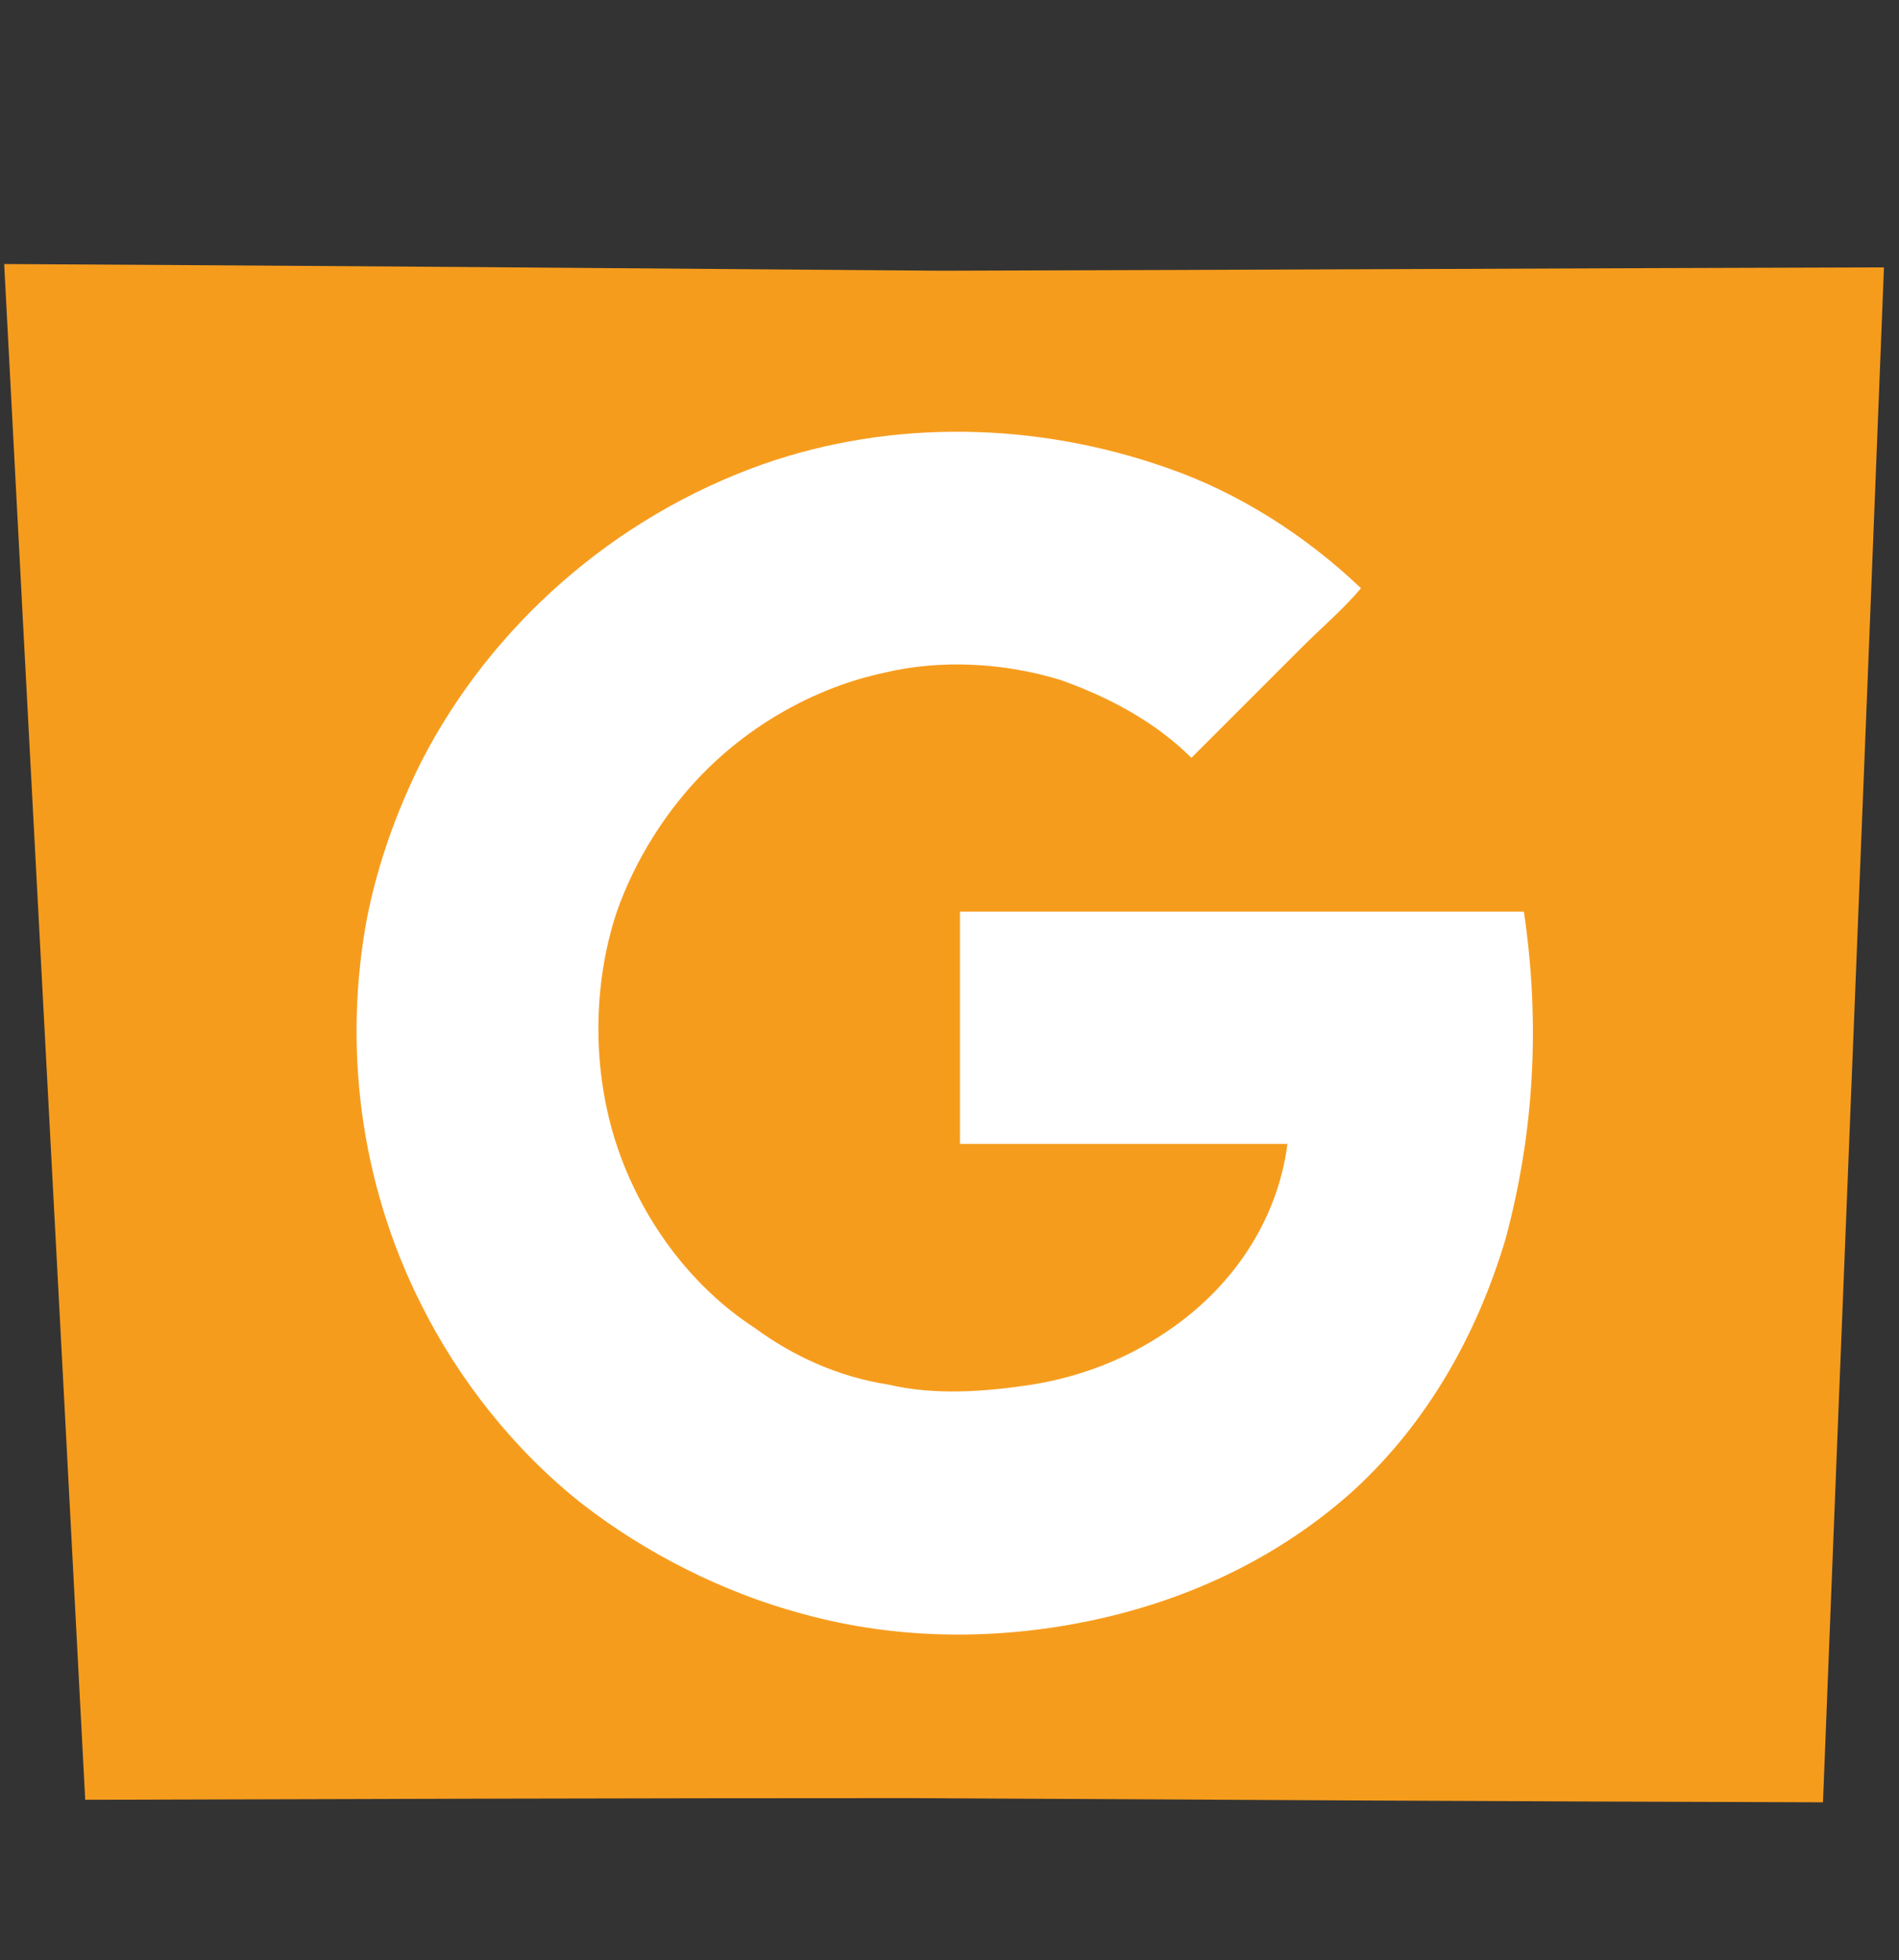
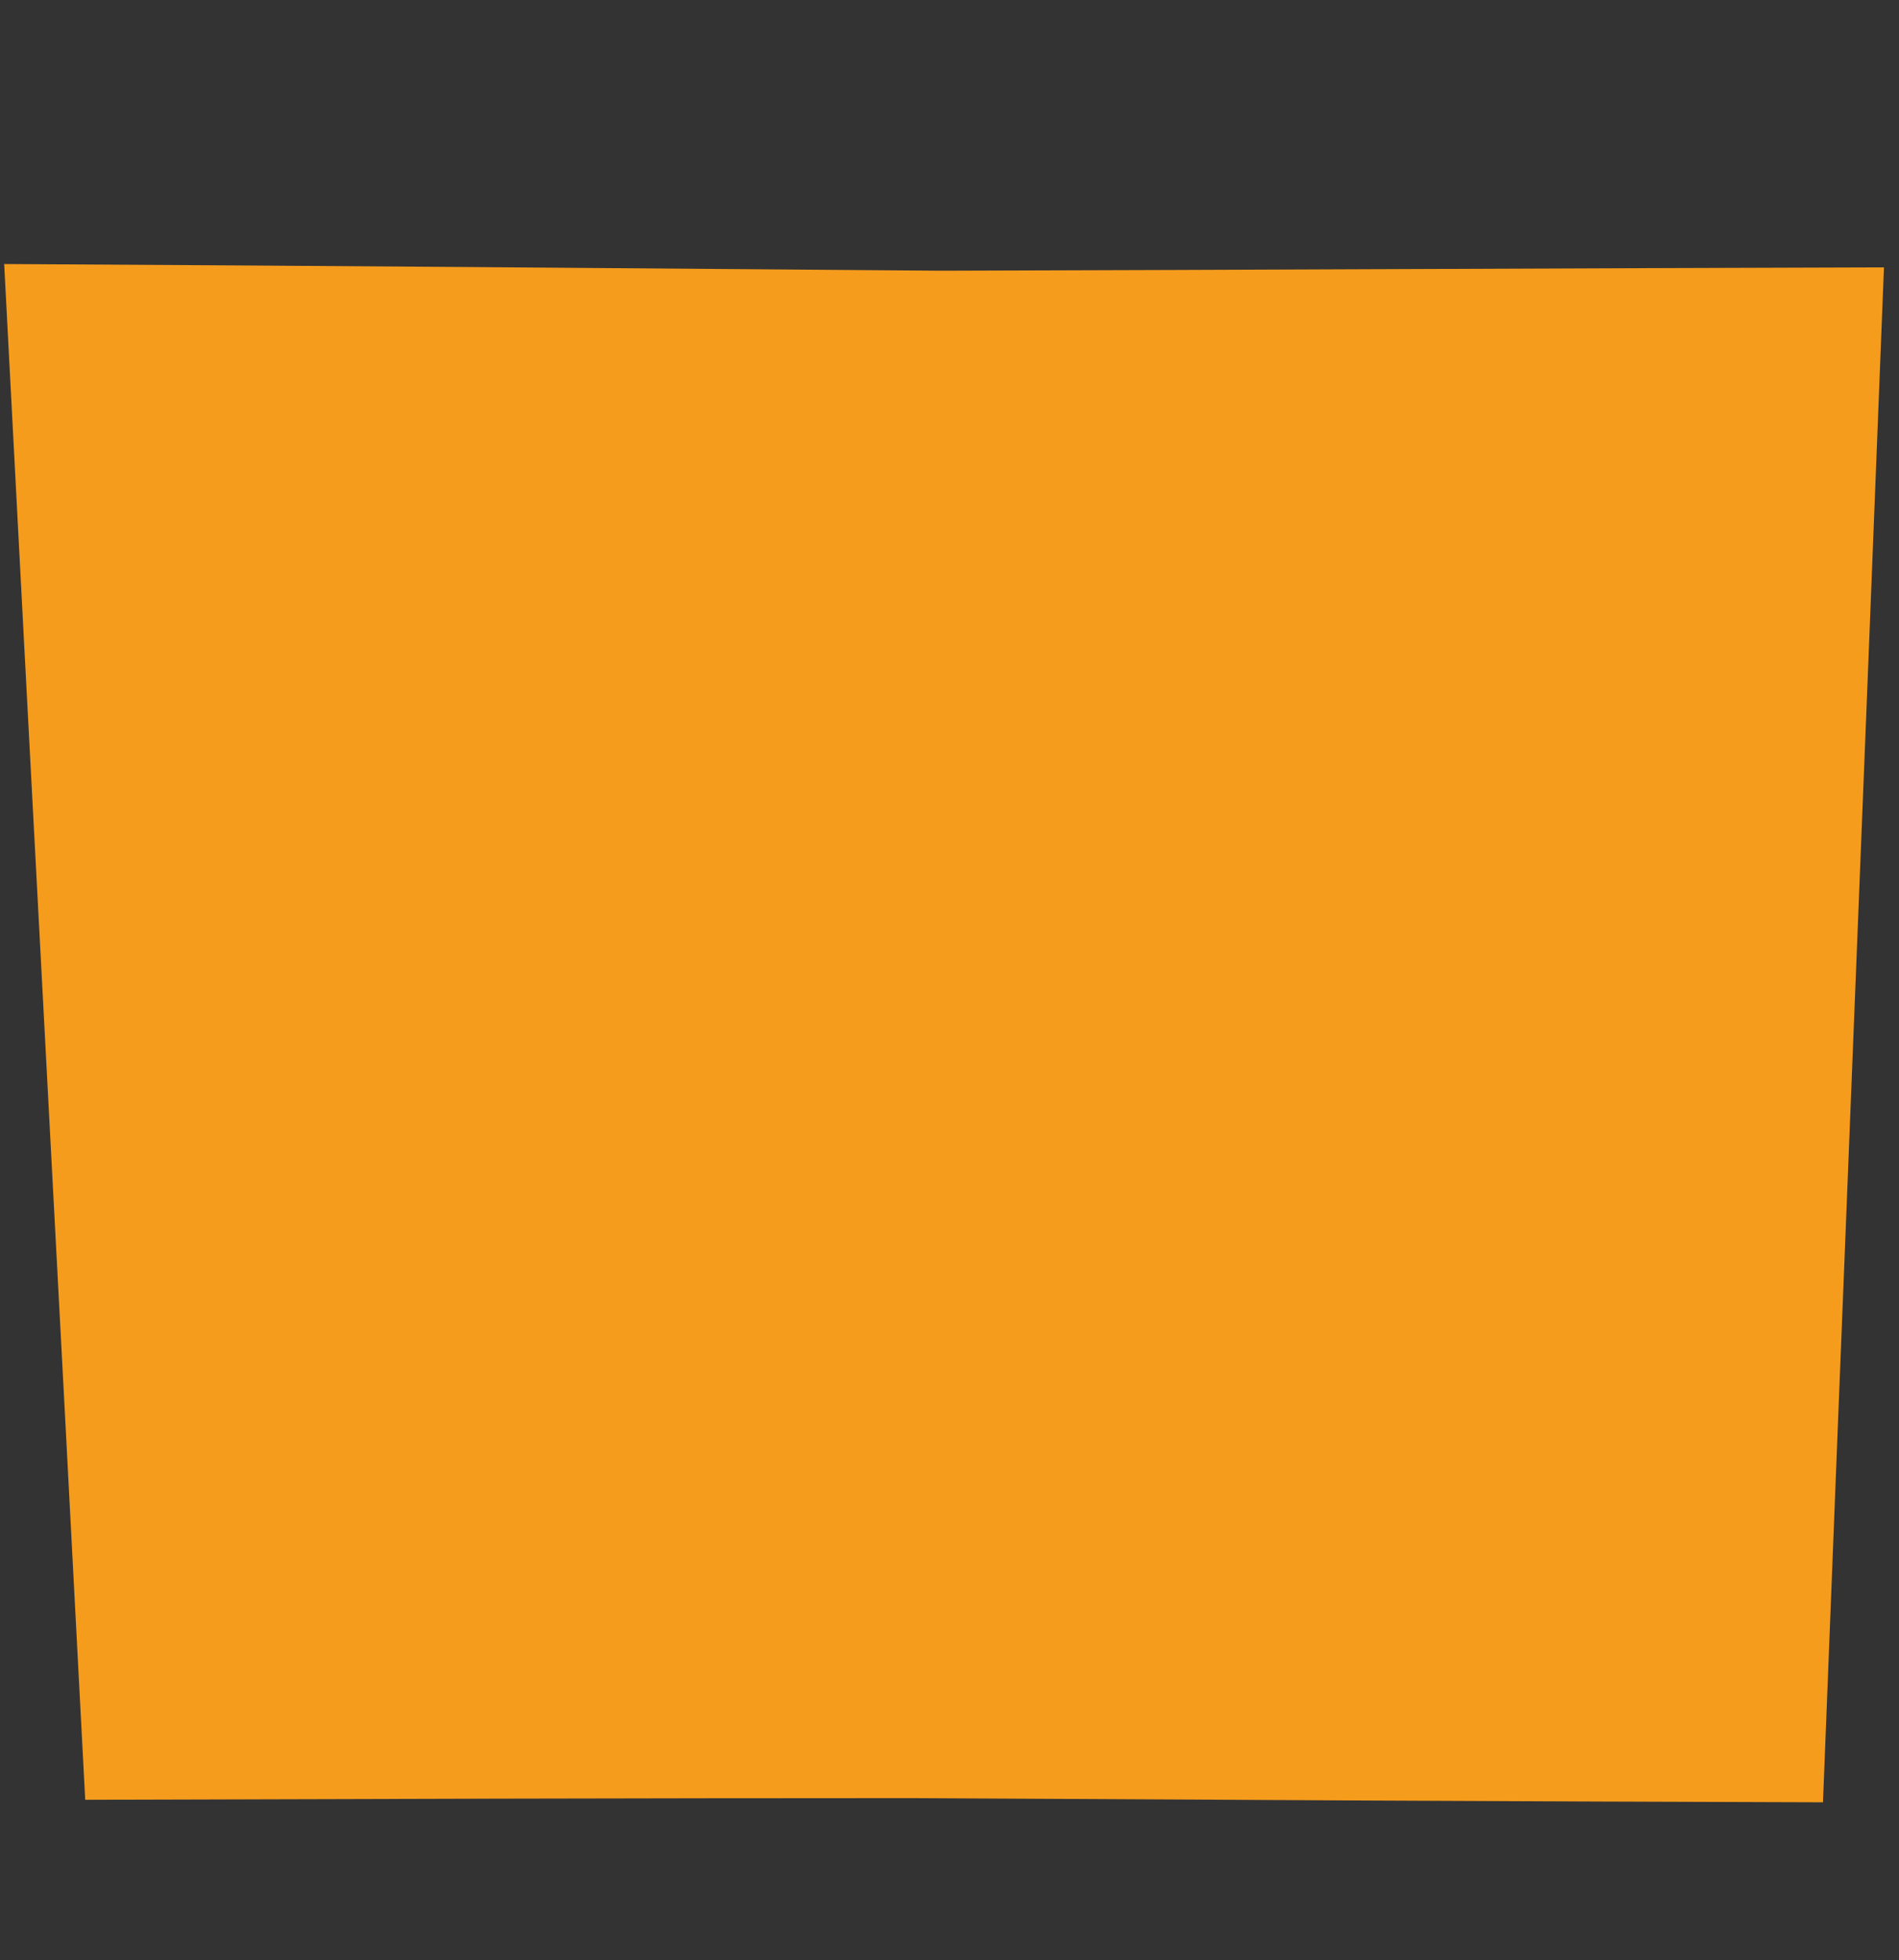
<svg xmlns="http://www.w3.org/2000/svg" id="Слой_1" x="0px" y="0px" viewBox="0 0 227.3 234.6" style="enable-background:new 0 0 227.3 234.6;" xml:space="preserve">
  <rect x="0" y="0" width="227.3" height="234.6" fill="#333333" stroke="none" />
  <style type="text/css"> .st0{fill:#F69C1D;} .st1{fill:#FFFFFF;} </style>
  <path class="st0" d="M10.2,215.4c33-0.1,66-0.2,99-0.2c36.3,0.2,72.7,0.4,109,0.5c2.4-61.2,4.9-122.5,7.3-183.7 c-37.6,0.1-75.2,0.3-112.8,0.4c-37.4-0.3-74.8-0.6-112.2-0.8C3.7,92.9,7,154.1,10.2,215.4z" />
  <g id="XMLID_00000135687014260791031730000010286642061672601985_">
    <g>
-       <path class="st1" d="M154.1,136.9c-13.1,0-26.2,0-39.2,0c0-9.3,0-18.6,0-27.8c22.3,0,45.1,0,67.5,0c2,13.5,1.2,26.6-2.2,39.2 c-3.4,11.4-9.3,21.9-18.1,30c-8.4,7.6-18.6,12.6-29.5,15.2c-12.2,2.9-24.9,2.9-36.7-0.4c-9.3-2.5-18.6-7.2-26.2-13.1 c-8-6.3-14.8-14.8-19.4-24.1c-7.2-14.4-9.3-30.8-6.3-46.4c1.3-6.3,3.4-12.2,6.3-18.1c8.4-16.5,23.2-29.5,40.9-35.8 c15.6-5.5,32.9-5.1,48.5,0.4c8.4,2.9,16.5,8,23.2,14.4c-2.1,2.5-4.6,4.6-7.2,7.2c-4.2,4.2-8.8,8.8-13.1,13.1 c-4.2-4.2-9.7-7.2-15.6-9.3c-6.8-2.1-14.4-2.5-21.1-0.9c-8,1.7-15.6,5.9-21.5,11.8c-4.6,4.6-8.4,10.6-10.6,16.9 c-2.9,8.8-2.9,19,0,27.8s8.8,16.9,16.5,21.9c4.6,3.4,10.1,5.9,16,6.8c5.5,1.3,11.4,0.9,17.3,0c5.5-0.9,11-2.9,16-6.3 C147.4,154.2,152.9,146.2,154.1,136.9z" />
-     </g>
+       </g>
  </g>
</svg>